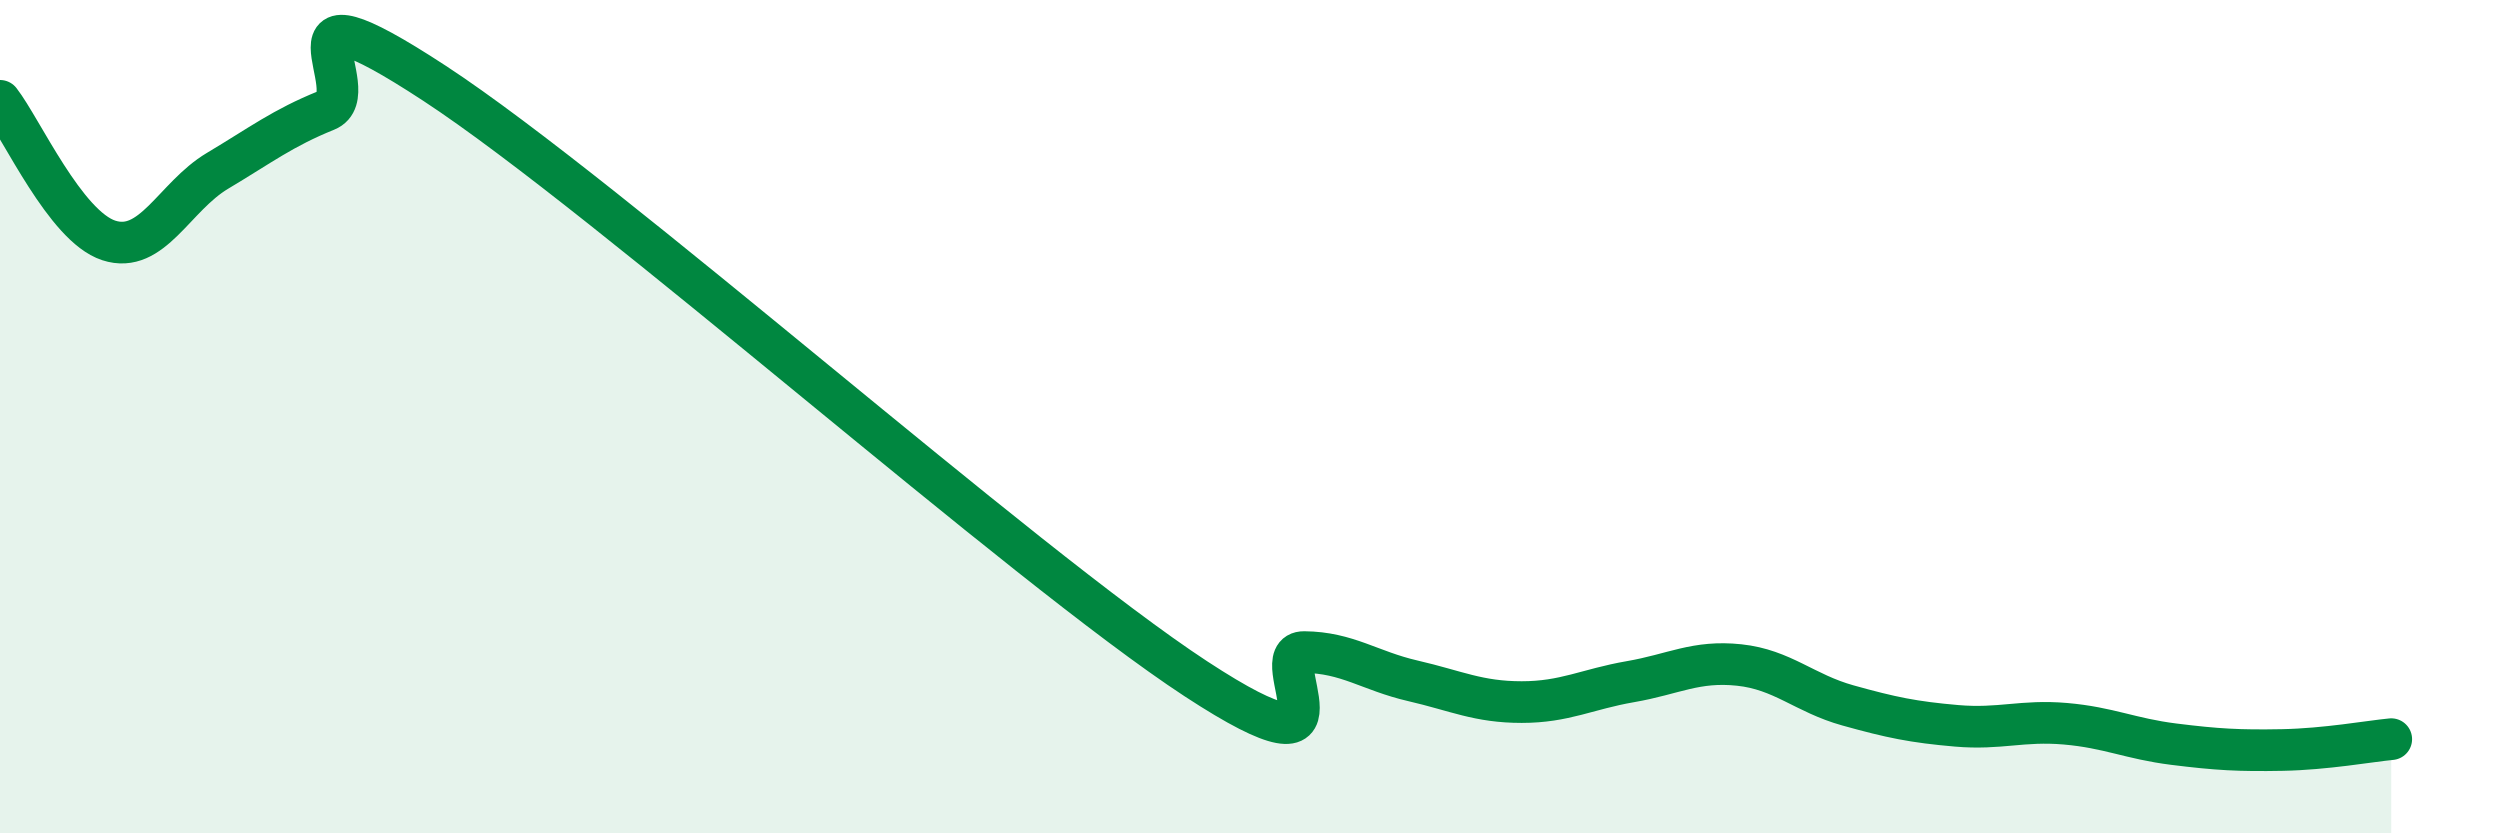
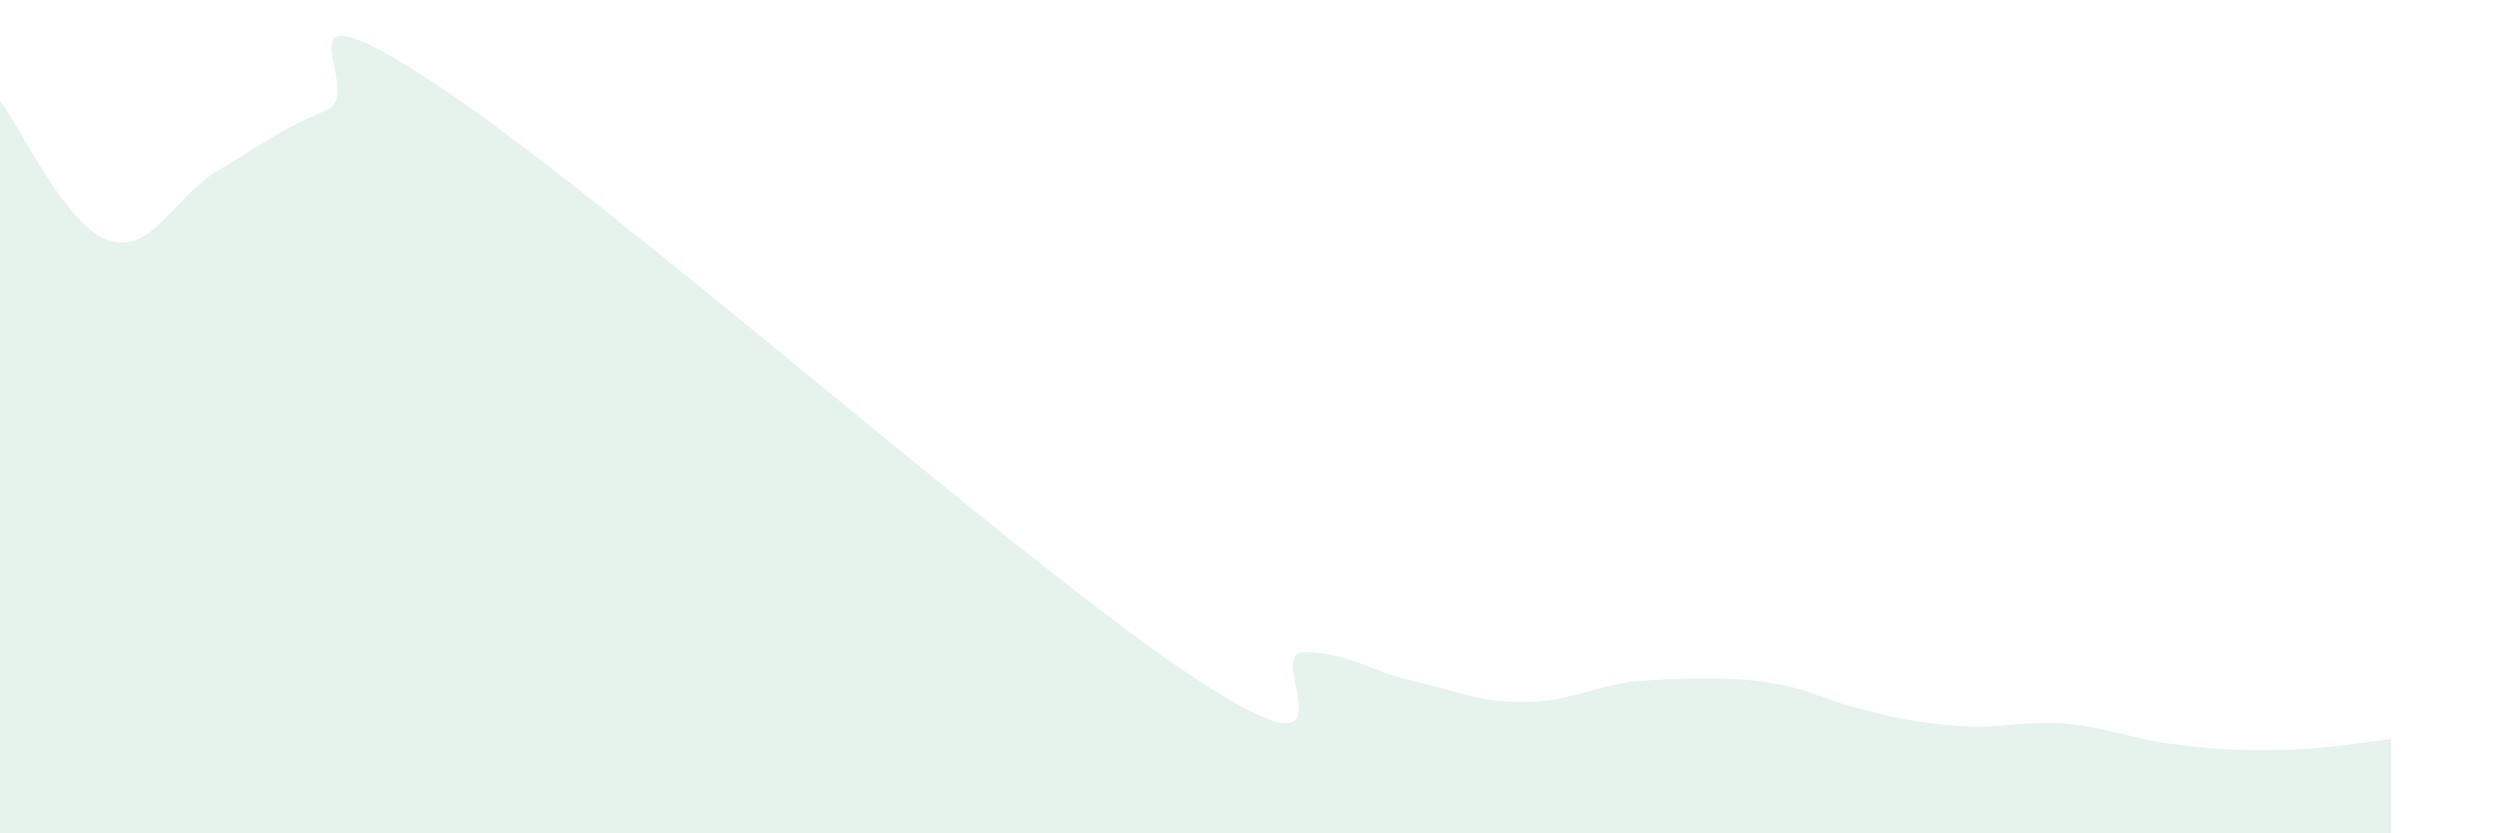
<svg xmlns="http://www.w3.org/2000/svg" width="60" height="20" viewBox="0 0 60 20">
-   <path d="M 0,2.42 C 0.52,3.09 1.57,5.43 2.61,5.77 C 3.65,6.11 4.18,4.72 5.22,4.1 C 6.26,3.48 6.79,3.07 7.83,2.65 C 8.87,2.23 6.26,-0.73 10.43,2 C 14.6,4.73 24.53,13.56 28.7,16.29 C 32.87,19.02 30.26,15.64 31.3,15.65 C 32.34,15.66 32.87,16.1 33.91,16.34 C 34.95,16.58 35.48,16.85 36.52,16.85 C 37.56,16.85 38.09,16.54 39.13,16.36 C 40.17,16.18 40.7,15.85 41.74,15.96 C 42.78,16.07 43.31,16.64 44.35,16.93 C 45.39,17.22 45.92,17.33 46.96,17.42 C 48,17.51 48.53,17.28 49.57,17.37 C 50.61,17.46 51.13,17.73 52.17,17.86 C 53.21,17.99 53.74,18.02 54.78,18 C 55.82,17.98 56.87,17.79 57.39,17.74L57.39 20L0 20Z" fill="#008740" opacity="0.1" stroke-linecap="round" stroke-linejoin="round" />
-   <path d="M 0,2.42 C 0.52,3.09 1.57,5.43 2.61,5.77 C 3.65,6.11 4.18,4.72 5.22,4.1 C 6.26,3.48 6.79,3.07 7.83,2.65 C 8.87,2.23 6.26,-0.73 10.43,2 C 14.6,4.73 24.53,13.56 28.7,16.29 C 32.87,19.02 30.26,15.64 31.3,15.65 C 32.34,15.66 32.87,16.1 33.91,16.34 C 34.95,16.58 35.48,16.85 36.52,16.85 C 37.56,16.85 38.09,16.54 39.13,16.36 C 40.17,16.18 40.7,15.85 41.74,15.96 C 42.78,16.07 43.31,16.64 44.35,16.93 C 45.39,17.22 45.92,17.33 46.96,17.42 C 48,17.51 48.53,17.28 49.57,17.37 C 50.61,17.46 51.13,17.73 52.17,17.86 C 53.21,17.99 53.74,18.02 54.78,18 C 55.82,17.98 56.87,17.79 57.39,17.74" stroke="#008740" stroke-width="1" fill="none" stroke-linecap="round" stroke-linejoin="round" />
+   <path d="M 0,2.42 C 0.52,3.09 1.57,5.43 2.61,5.77 C 3.65,6.11 4.18,4.72 5.22,4.1 C 6.26,3.48 6.79,3.07 7.83,2.65 C 8.87,2.23 6.26,-0.73 10.43,2 C 14.6,4.73 24.53,13.56 28.7,16.29 C 32.87,19.02 30.26,15.64 31.3,15.65 C 32.34,15.66 32.87,16.1 33.91,16.34 C 34.95,16.58 35.48,16.85 36.52,16.85 C 37.56,16.85 38.09,16.54 39.13,16.36 C 42.78,16.07 43.31,16.64 44.35,16.93 C 45.39,17.22 45.92,17.33 46.96,17.42 C 48,17.51 48.53,17.28 49.57,17.37 C 50.61,17.46 51.13,17.73 52.17,17.86 C 53.21,17.99 53.74,18.02 54.78,18 C 55.82,17.98 56.87,17.79 57.39,17.74L57.39 20L0 20Z" fill="#008740" opacity="0.1" stroke-linecap="round" stroke-linejoin="round" />
</svg>